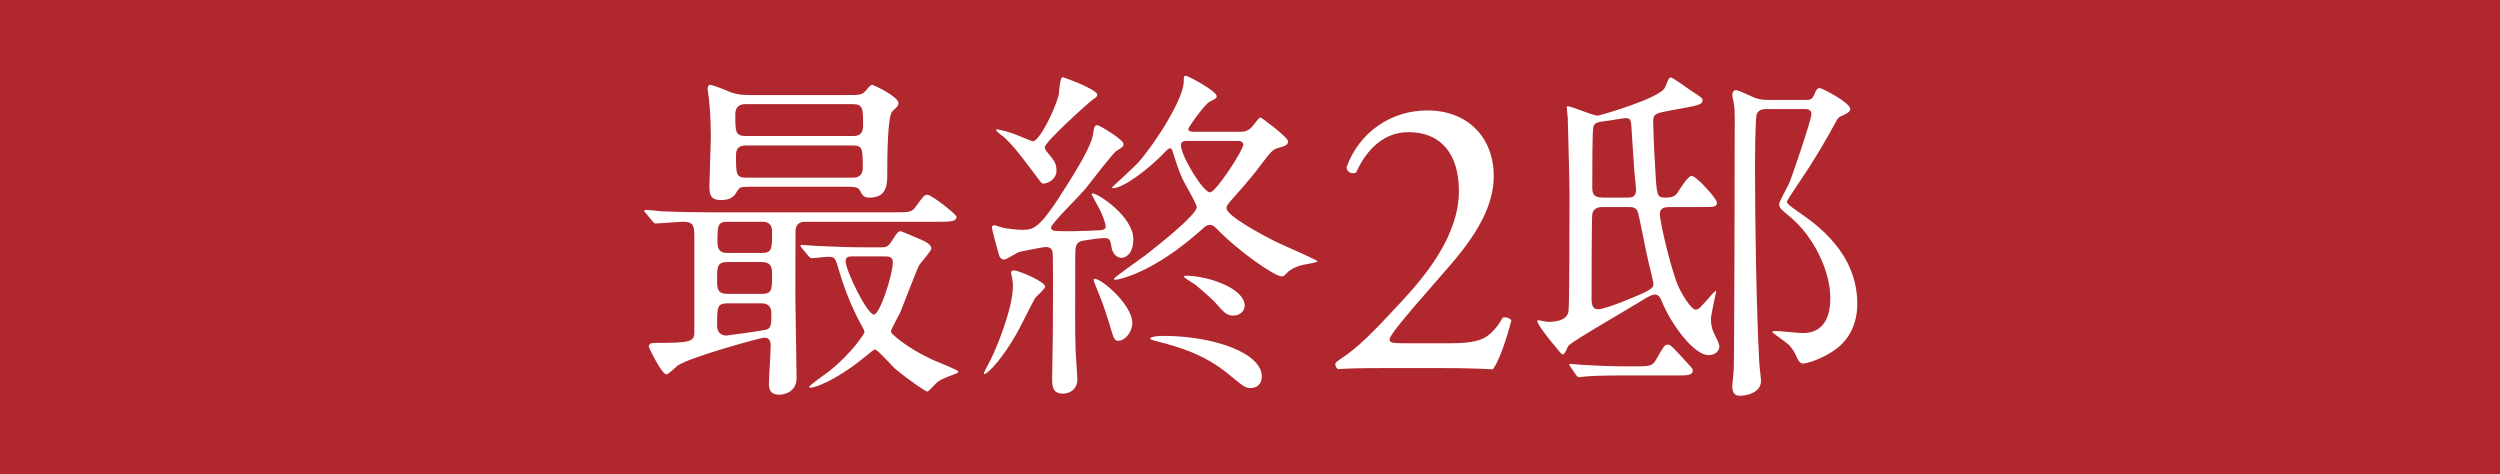
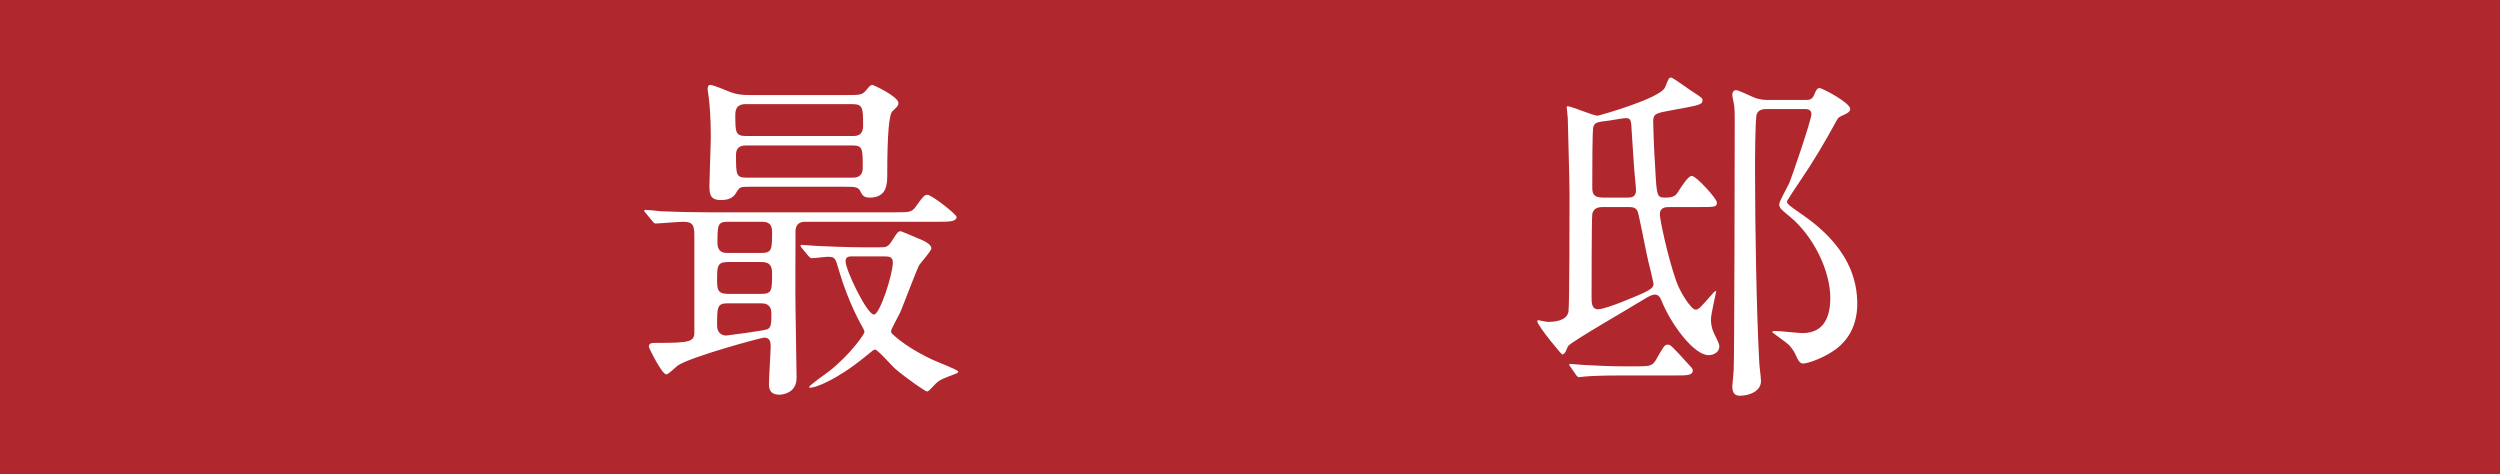
<svg xmlns="http://www.w3.org/2000/svg" id="_レイヤー_1" data-name=" レイヤー 1" viewBox="0 0 142.83 27.1">
  <defs>
    <style>
      .cls-1 {
        fill: #b0272d;
      }

      .cls-2 {
        fill: #fff;
      }
    </style>
  </defs>
  <rect class="cls-1" width="142.83" height="27.1" />
  <g>
    <path class="cls-2" d="M36.89,12.17c-.08-.08-.08-.1-.08-.12,0-.04,.02-.06,.06-.06,.14,0,.76,.06,.88,.08,.98,.04,1.8,.06,2.74,.06h10.56c.94,0,1.04,0,1.28-.34,.42-.58,.48-.66,.66-.66,.24,0,1.66,1.12,1.66,1.26,0,.28-.42,.28-1.08,.28h-7.54c-.16,0-.58,0-.58,.56,0,.7-.02,3.76,0,4.38,0,.62,.06,3.4,.06,3.98,0,.9-.86,.96-.98,.96-.48,0-.6-.26-.6-.6s.1-1.86,.1-2.18c0-.4-.16-.48-.38-.48-.16,0-4.22,1.1-4.94,1.6-.1,.08-.52,.5-.64,.5-.26,0-1-1.52-1-1.58,0-.22,.18-.22,.44-.22,1.92,0,2.16-.06,2.16-.62v-5.32c0-.7,0-.98-.64-.98-.24,0-1.4,.1-1.58,.1-.08,0-.1-.06-.18-.14l-.38-.46Zm5.94-1.5c-.54,0-.56,.02-.72,.26-.14,.24-.3,.5-.92,.5s-.66-.34-.66-.82c0-.4,.08-2.38,.08-2.82,0-1.12-.08-1.9-.1-2.06,0-.1-.08-.54-.08-.64,0-.08,.02-.24,.14-.24,.18,0,.98,.34,1.18,.42,.36,.12,.58,.16,1.1,.16h5.48c.82,0,.92,0,1.16-.28,.16-.2,.24-.3,.36-.3,.04,0,1.48,.66,1.48,1.04,0,.14-.06,.2-.34,.46q-.3,.26-.3,3.6c0,.54,0,1.34-1,1.34-.36,0-.42-.14-.56-.4-.1-.2-.28-.22-.82-.22h-5.48Zm-1.24,4.3c-.62,0-.62,.26-.62,1,0,.52,0,.82,.62,.82h1.9c.62,0,.62-.2,.62-1.18,0-.48-.18-.64-.62-.64h-1.9Zm-.02,2.36c-.6,0-.6,.22-.6,1.26,0,.54,.4,.58,.52,.58,.02,0,2.2-.28,2.36-.36,.22-.12,.22-.36,.22-.9,0-.58-.42-.58-.6-.58h-1.9Zm-.02-4.66c-.56,0-.56,.24-.56,1.2,0,.58,.4,.58,.56,.58h1.98c.58,0,.58-.24,.58-1.22,0-.56-.4-.56-.58-.56h-1.98Zm7.16-4.9c.2,0,.6,0,.6-.58,0-1,0-1.24-.6-1.24h-6.08c-.2,0-.62,0-.62,.6,0,1,0,1.22,.62,1.22h6.08Zm-.04,2.38c.2,0,.62,0,.62-.56,0-1.12,0-1.28-.62-1.28h-6c-.22,0-.62,0-.62,.54,0,1.14,0,1.3,.62,1.3h6Zm1.6,3.98c.32,0,.46,0,.68-.36,.32-.5,.36-.56,.52-.56,.02,0,.64,.26,.96,.4,.3,.12,.78,.32,.78,.58,0,.16-.62,.82-.72,1-.14,.28-.88,2.24-1.06,2.66-.08,.16-.52,.98-.52,1.04,0,.08,0,.12,.06,.18,.6,.56,1.38,1.04,2.26,1.46,.24,.12,1.52,.6,1.52,.7,0,.08-.18,.14-.2,.14-.62,.24-.86,.32-1.08,.54-.08,.06-.4,.46-.5,.46s-1.16-.74-1.8-1.28c-.2-.16-1.02-1.12-1.18-1.12-.06,0-.12,.04-.6,.44-1.68,1.36-2.84,1.74-3.08,1.74-.04,0-.08,0-.08-.04,0-.1,.96-.76,1.14-.9,1.26-1,2.02-2.14,2.02-2.24,0-.06-.04-.14-.08-.22-.1-.18-.82-1.4-1.38-3.3-.2-.7-.22-.78-.62-.78-.14,0-.78,.08-.94,.08-.06,0-.1-.04-.18-.12l-.38-.46q-.08-.1-.08-.14s.04-.04,.06-.04c.14,0,.74,.06,.88,.06,.58,.02,1.62,.08,2.76,.08h.84Zm-1.62,.52c-.12,0-.34,0-.34,.28,0,.5,1.22,3.04,1.62,3.04,.34,0,1.08-2.3,1.08-2.98,0-.34-.26-.34-.46-.34h-1.9Z" />
-     <path class="cls-2" d="M57.93,15.45c.26,0,1.78,.64,1.78,.92,0,.14-.48,.54-.56,.64-.18,.3-.88,1.72-1.04,2-.8,1.42-1.66,2.36-1.88,2.36-.08,0,.12-.34,.16-.42,.54-.96,1.48-3.36,1.48-4.6,0-.2-.02-.38-.08-.62-.04-.18-.04-.28,.14-.28Zm3.86-1.68c-.36,.12-.36,.32-.36,1.08,0,2.78-.02,4.02,.02,5.08,0,.28,.1,1.5,.1,1.74,0,.64-.52,.82-.82,.82-.54,0-.62-.34-.62-.82,0-.3,.04-2.16,.04-2.52,0-.7,.02-3.8,0-4.44,0-.32,0-.6-.42-.6-.12,0-1.3,.24-1.48,.28-.16,.04-.74,.44-.88,.44-.16,0-.28-.16-.28-.22-.16-.52-.42-1.54-.42-1.6,0-.08,.04-.14,.14-.14s.48,.16,.58,.16c.28,.04,.68,.1,.98,.1,.68,0,1,0,2.58-2.54,.58-.92,1.42-2.28,1.5-2.94,.04-.28,.06-.5,.24-.5,.12,0,1.5,.82,1.5,1.08,0,.14-.04,.16-.44,.42-.14,.08-1.48,1.8-1.74,2.14-.3,.36-1.96,2-1.96,2.2,0,.22,.12,.22,1.2,.22,.44,0,1.34-.04,1.64-.06,.16-.02,.28-.06,.28-.2,0-.22-.22-.76-.38-1.06-.06-.1-.42-.76-.42-.78,0-.06,.04-.06,.06-.06,.3,0,2.32,1.32,2.32,2.62,0,.78-.4,1.06-.68,1.06-.22,0-.52-.18-.58-.68-.04-.22-.06-.36-.2-.42-.2-.1-1.4,.12-1.5,.14Zm-2.18-3.28c-.1,0-.14-.06-.52-.58-.62-.82-1.26-1.68-1.78-2.12-.08-.04-.4-.3-.4-.36,0-.02,0-.04,.04-.04,.08,0,.5,.1,.82,.2,.2,.06,1.16,.48,1.24,.48,.38,0,1.28-1.84,1.48-2.66,.02-.16,.06-1,.22-1,.06,0,1.98,.7,1.98,1,0,.06-.02,.14-.26,.28-.18,.12-2.74,2.42-2.74,2.72,0,.12,.1,.24,.14,.28,.36,.44,.48,.58,.52,.9,.1,.66-.52,.9-.74,.9Zm5.08,7.96c0,.5-.4,1.02-.8,1.02-.22,0-.26-.1-.52-1-.28-.92-.4-1.22-.76-2.1-.06-.16-.16-.4-.12-.42,.22-.22,2.2,1.4,2.2,2.5Zm6.08-10.92c.24,0,.44,0,.7-.22,.1-.08,.44-.6,.54-.6,.06,0,1.58,1.14,1.58,1.36s-.18,.28-.56,.38c-.32,.08-.42,.2-1.26,1.32-.3,.38-1.02,1.22-1.54,1.8-.06,.08-.16,.2-.16,.32,0,.44,2.02,1.52,2.82,1.92,.36,.18,2.38,1.04,2.38,1.12s-.82,.18-.98,.24c-.14,.04-.54,.18-.76,.42-.16,.16-.18,.2-.3,.2-.4,0-2.42-1.38-3.76-2.76-.1-.1-.2-.18-.34-.18-.18,0-.3,.1-.4,.2-2.9,2.62-4.9,2.94-5.04,2.94-.02,0-.04-.02-.04-.06,0-.1,1.5-1.12,1.78-1.34,.82-.64,2.94-2.32,2.94-2.76,0-.2-.7-1.36-.82-1.62-.24-.56-.32-.8-.56-1.58-.02-.06-.06-.16-.14-.16-.1,0-.24,.16-.28,.2-.84,.9-2.36,2.08-2.98,2.08-.02,0-.06,0-.06-.04,0-.02,1.24-1.14,1.46-1.38,1.02-1.14,2.64-3.7,2.64-4.68,0-.28,0-.32,.12-.32,.14,0,1.76,.88,1.76,1.16,0,.12-.04,.14-.4,.32-.3,.16-1.22,1.46-1.22,1.56,0,.16,.18,.16,.44,.16h2.44Zm-4.32,11.66c2.9,0,5.64,.98,5.64,2.32,0,.48-.34,.66-.64,.66s-.4-.08-1.32-.84c-1.38-1.12-2.86-1.52-3.84-1.78-.08-.02-.58-.14-.58-.2,0-.1,.34-.16,.74-.16Zm1.46-11.14c-.26,0-.44,0-.44,.26,0,.58,1.26,2.68,1.66,2.68,.34,0,1.9-2.42,1.9-2.72,0-.22-.24-.22-.38-.22h-2.74Zm-.28,7.74s.08-.04,.1-.04c1.24,0,3.38,.7,3.38,1.72,0,.32-.3,.56-.64,.56-.4,0-.56-.2-1-.7-.2-.24-.88-.82-1.2-1.08-.1-.06-.54-.34-.6-.4,0-.02-.04-.04-.04-.06Z" />
-     <path class="cls-2" d="M82.94,19.61c1.06,0,1.75-.14,2.16-.51,.44-.39,.6-.69,.74-.94,.16-.07,.41,0,.51,.14-.3,1.15-.71,2.34-1.06,2.8-.94-.05-1.91-.07-2.96-.07h-3.33c-1.29,0-2.05,.02-2.55,.06-.05-.02-.16-.11-.16-.3,0-.07,.12-.16,.25-.25,1.06-.69,1.82-1.47,3.52-3.3,1.52-1.63,3.29-3.87,3.29-6.33,0-2.09-1.01-3.36-2.88-3.36-1.38,0-2.37,.94-2.99,2.3-.21,.12-.55,0-.55-.3,.74-2.02,2.55-3.24,4.62-3.24,2.3,0,3.79,1.54,3.79,3.75,0,1.43-.67,2.99-2.46,5.06l-1.4,1.61c-1.89,2.16-2.09,2.53-2.09,2.67,0,.16,.12,.21,.71,.21h2.85Z" />
    <path class="cls-2" d="M95.41,11.83c-.24,0-.58,0-.58,.42,0,.3,.46,2.46,.94,3.82,.24,.68,.86,1.62,1.1,1.62,.18,0,.26-.1,.98-.92,.12-.14,.2-.18,.2-.12,0,.02-.3,1.32-.3,1.58s.04,.52,.16,.78c.18,.36,.32,.64,.32,.78,0,.3-.28,.5-.62,.5-.82,0-2.12-1.72-2.68-3.1-.06-.16-.16-.36-.38-.36-.16,0-.36,.1-.68,.3-.66,.42-3.98,2.32-4.26,2.62-.1,.12-.16,.5-.36,.5-.04,0-1.42-1.64-1.42-1.9,0-.02,.02-.06,.04-.06,.04,0,.46,.1,.56,.1,.34,0,1.08-.04,1.18-.58,.06-.28,.06-5.9,.06-6.8,0-.7-.1-4.08-.1-4.26,0-.1-.06-.56-.06-.62,0-.04,.02-.06,.04-.06,.26,0,1.44,.54,1.74,.54,.04,0,3.56-.98,3.84-1.62,.2-.5,.22-.56,.34-.56,.1,0,.92,.6,1.1,.72,.62,.4,.7,.46,.7,.56,0,.28-.18,.3-1.72,.58-.98,.18-1.1,.2-1.1,.68,0,.22,.04,1.48,.12,2.7,.08,1.52,.1,1.62,.56,1.62,.52,0,.62-.12,.8-.42,.16-.24,.52-.82,.72-.82,.26,0,1.44,1.3,1.44,1.52,0,.26-.1,.26-1.06,.26h-1.62Zm-1.92,9.1c.74,0,.9-.02,1.1-.34,.46-.8,.5-.9,.7-.9,.14,0,.18,.02,1.32,1.28,.06,.06,.1,.12,.1,.2,0,.28-.34,.28-.92,.28h-3.06c-1.34,0-1.94,.04-2.16,.06-.06,0-.32,.04-.36,.04-.06,0-.12-.06-.16-.12l-.32-.46q-.08-.1-.08-.14s.02-.04,.06-.04c.12,0,.64,.06,.76,.06,.76,.04,1.52,.08,2.34,.08h.68Zm-1.9-9.1c-.18,0-.54,0-.62,.4-.04,.2-.04,4.52-.04,4.84s.06,.6,.36,.6c.48,0,2.3-.8,2.44-.86,.6-.26,.74-.4,.74-.6,0-.04-.24-1.08-.3-1.28-.12-.48-.54-2.74-.62-2.88-.12-.22-.32-.22-.56-.22h-1.4Zm1.34-.54c.26,0,.54,0,.54-.44,0-.1-.02-.24-.1-1.12-.04-.48-.1-1.56-.14-2.1-.04-.78-.04-.88-.36-.88-.12,0-.8,.12-.94,.14-.66,.08-.82,.1-.9,.36-.06,.16-.06,2.54-.06,3.42,0,.34,.02,.62,.62,.62h1.34Zm10.24-5.58c.22,0,.36-.02,.48-.3,.1-.26,.18-.38,.3-.38,.16,0,1.76,.84,1.76,1.2,0,.18-.3,.3-.38,.34-.24,.1-.32,.16-.38,.28-.66,1.22-1.36,2.4-2.14,3.54-.12,.18-.72,1.06-.72,1.14,0,.12,.26,.3,.72,.62,.94,.66,3.3,2.28,3.3,5.2,0,1.52-.78,2.36-1.52,2.8-.62,.38-1.34,.62-1.58,.62-.14,0-.24-.12-.32-.28-.18-.4-.22-.48-.48-.78-.14-.14-.96-.7-.96-.74,0-.06,.18-.06,.2-.06,.22,0,1.3,.12,1.54,.12,1.32,0,1.58-1.1,1.58-2,0-1.58-.98-3.56-2.32-4.66-.46-.38-.6-.48-.6-.7,0-.16,.46-.96,.56-1.18,.14-.3,1.28-3.64,1.28-3.96,0-.3-.26-.3-.38-.3h-2.14c-.18,0-.48,0-.6,.28-.1,.26-.1,2.76-.1,3.22,0,3.14,.08,8,.24,10.96,0,.14,.1,.9,.1,1.08,0,.6-.7,.84-1.2,.84-.18,0-.44-.04-.44-.54,0-.04,.08-.84,.08-.92,.04-.56,.06-13.06,.06-14.4,0-.18,0-.62-.06-.88-.04-.18-.08-.38-.08-.44,0-.1,.04-.28,.22-.28,.14,0,.86,.36,1.02,.42,.36,.14,.64,.14,.8,.14h2.16Z" />
  </g>
</svg>